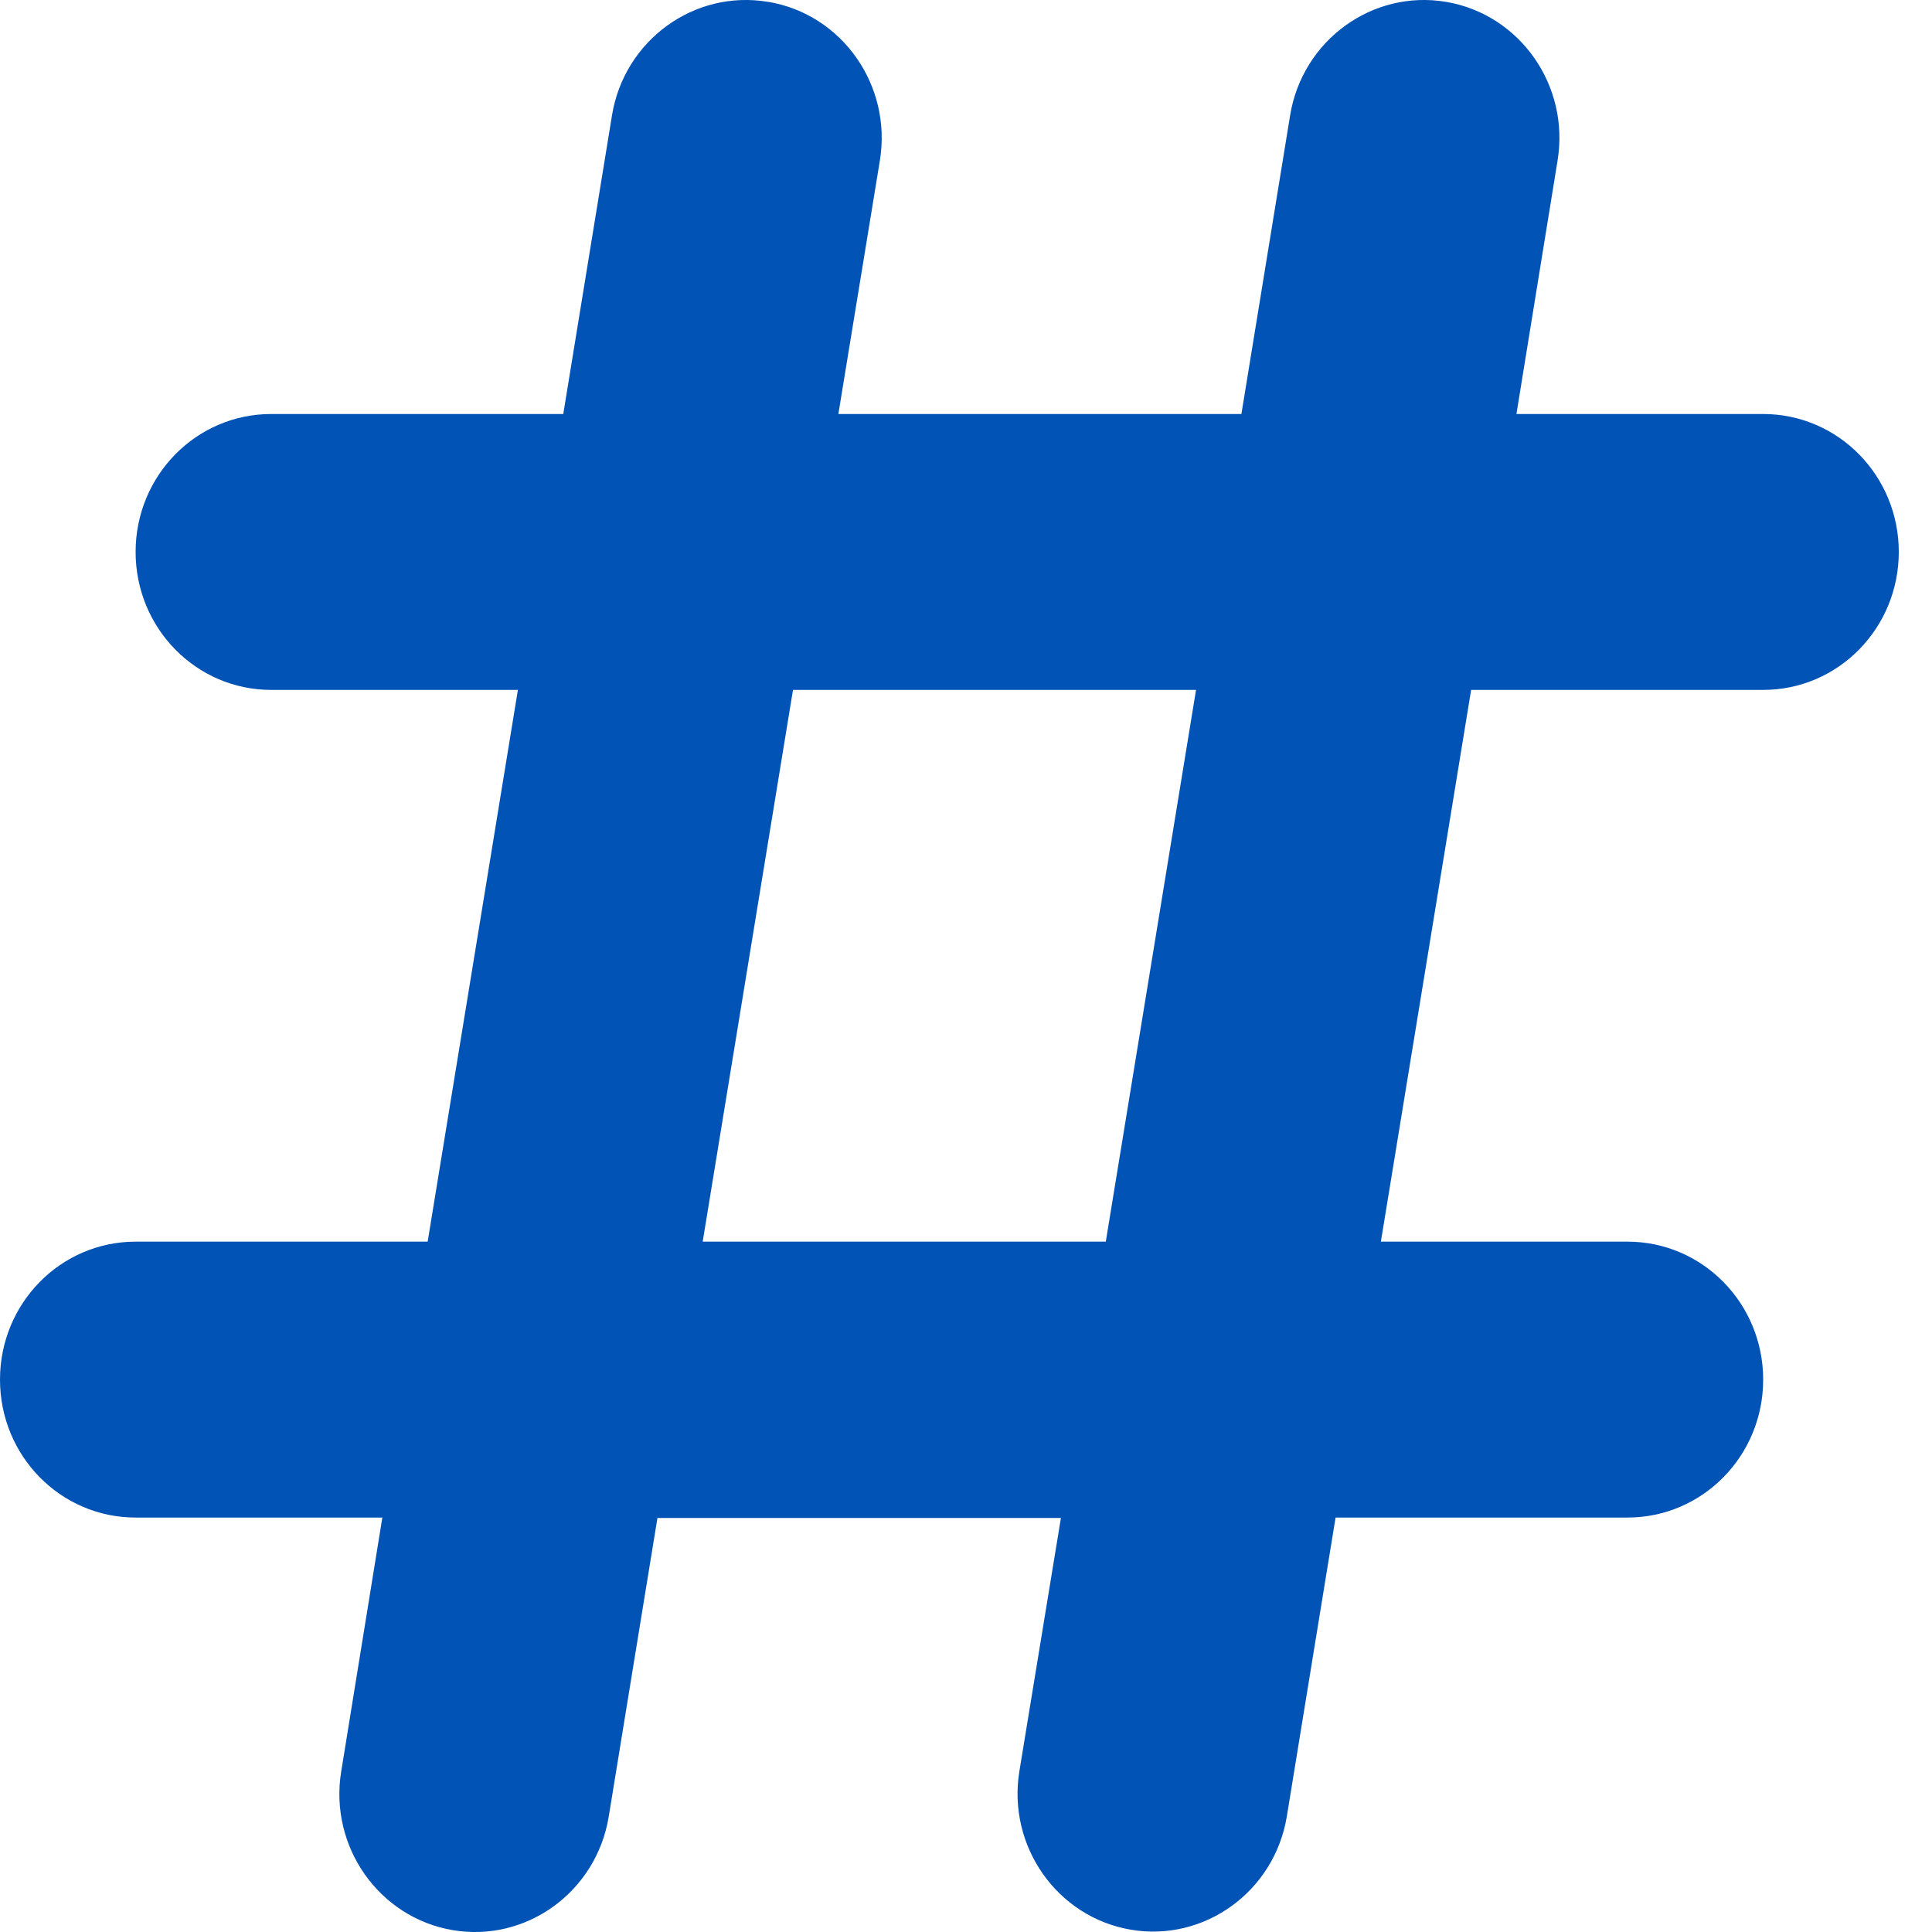
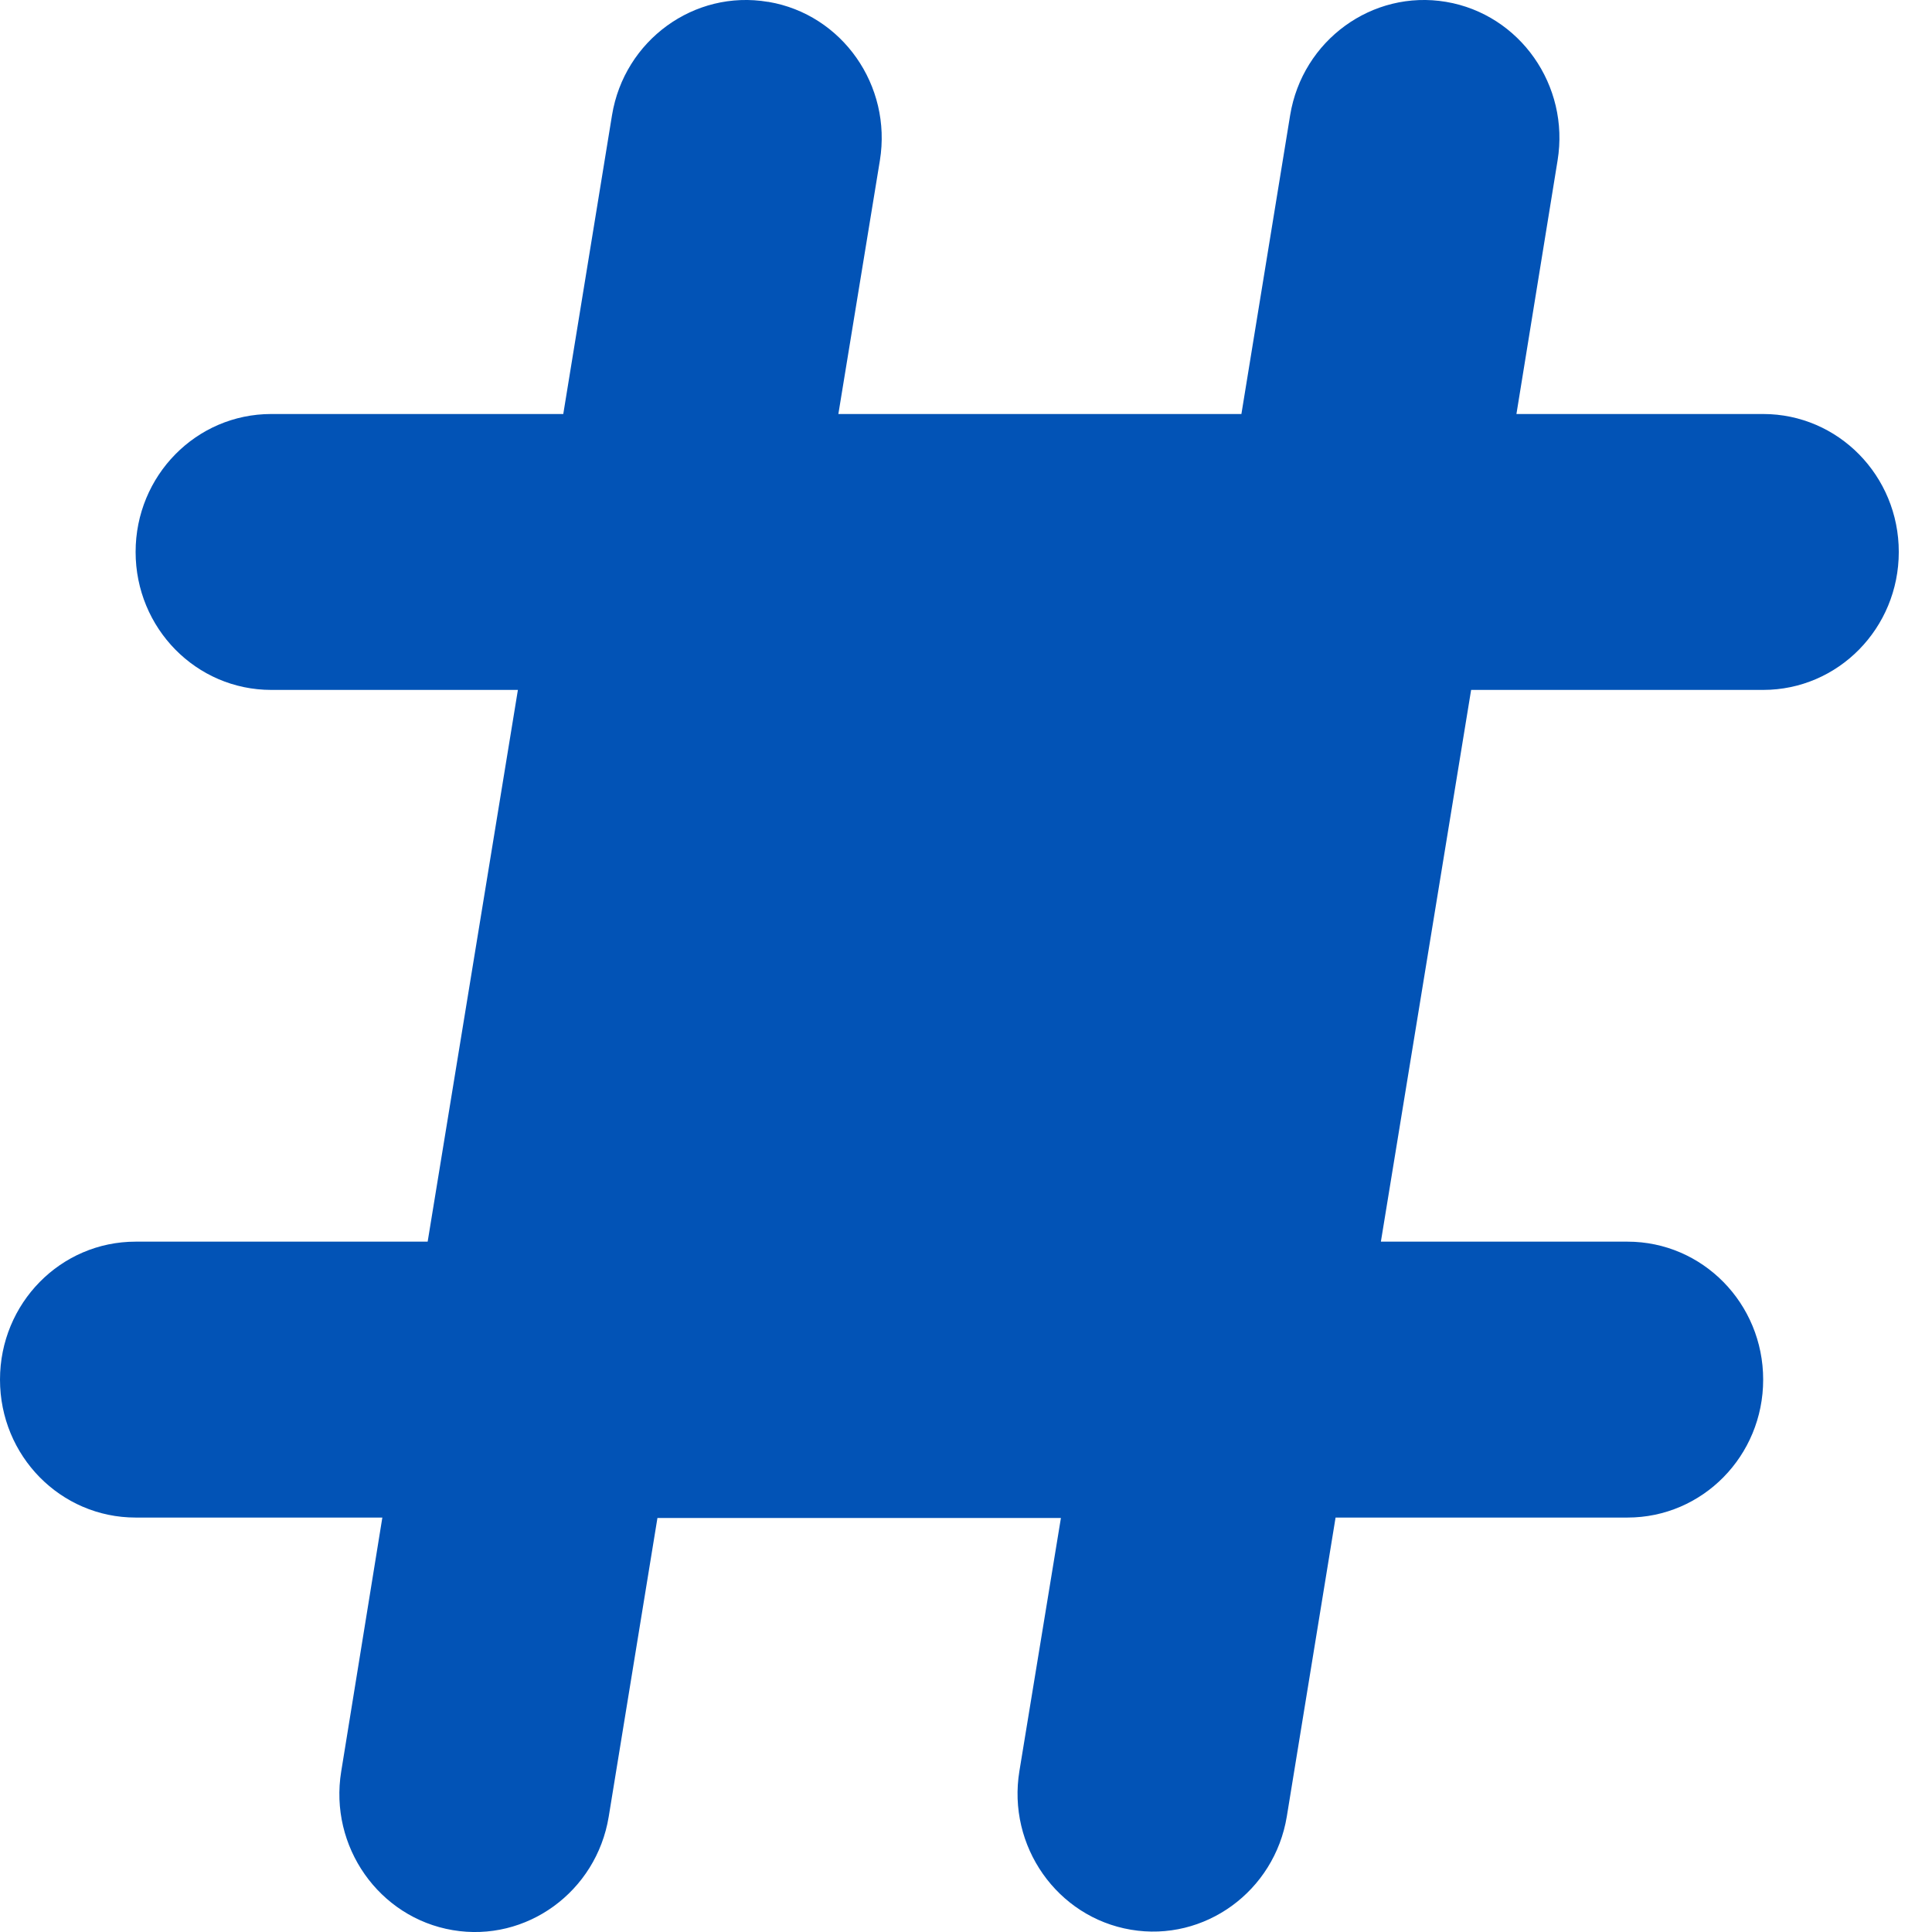
<svg xmlns="http://www.w3.org/2000/svg" width="31" height="31" fill="none">
-   <path d="M12.33.03c1.183.2 1.985 1.342 1.788 2.546l-.666 4.067h6.467l.782-4.794C20.898.646 22.021-.17 23.204.03c1.183.2 1.986 1.342 1.788 2.546l-.66 4.067h3.959c1.203 0 2.176.989 2.176 2.213 0 1.225-.973 2.214-2.176 2.214h-4.686l-1.448 8.853h3.957c1.204 0 2.177.99 2.177 2.214s-.973 2.213-2.177 2.213H21.43l-.782 4.794c-.197 1.203-1.32 2.02-2.503 1.819-1.183-.2-1.986-1.342-1.788-2.546l.666-4.06h-6.474l-.782 4.794c-.198 1.203-1.32 2.02-2.503 1.819-1.183-.2-1.986-1.342-1.789-2.546l.66-4.074H2.176C.972 24.35 0 23.361 0 22.137c0-1.224.972-2.214 2.176-2.214h4.686L8.31 11.07H4.352c-1.204 0-2.176-.99-2.176-2.214s.972-2.213 2.176-2.213h4.686l.782-4.794C10.017.646 11.14-.17 12.323.03h.006Zm.394 11.04-1.449 8.853h6.468l1.448-8.853h-6.467Z" fill="#0253B6" />
+   <path d="M12.33.03c1.183.2 1.985 1.342 1.788 2.546l-.666 4.067h6.467l.782-4.794C20.898.646 22.021-.17 23.204.03c1.183.2 1.986 1.342 1.788 2.546l-.66 4.067h3.959c1.203 0 2.176.989 2.176 2.213 0 1.225-.973 2.214-2.176 2.214h-4.686l-1.448 8.853h3.957c1.204 0 2.177.99 2.177 2.214s-.973 2.213-2.177 2.213H21.43l-.782 4.794c-.197 1.203-1.32 2.02-2.503 1.819-1.183-.2-1.986-1.342-1.788-2.546l.666-4.06h-6.474l-.782 4.794c-.198 1.203-1.32 2.02-2.503 1.819-1.183-.2-1.986-1.342-1.789-2.546l.66-4.074H2.176C.972 24.35 0 23.361 0 22.137c0-1.224.972-2.214 2.176-2.214h4.686L8.31 11.07H4.352c-1.204 0-2.176-.99-2.176-2.214s.972-2.213 2.176-2.213h4.686l.782-4.794C10.017.646 11.14-.17 12.323.03h.006Zm.394 11.04-1.449 8.853l1.448-8.853h-6.467Z" fill="#0253B6" />
</svg>